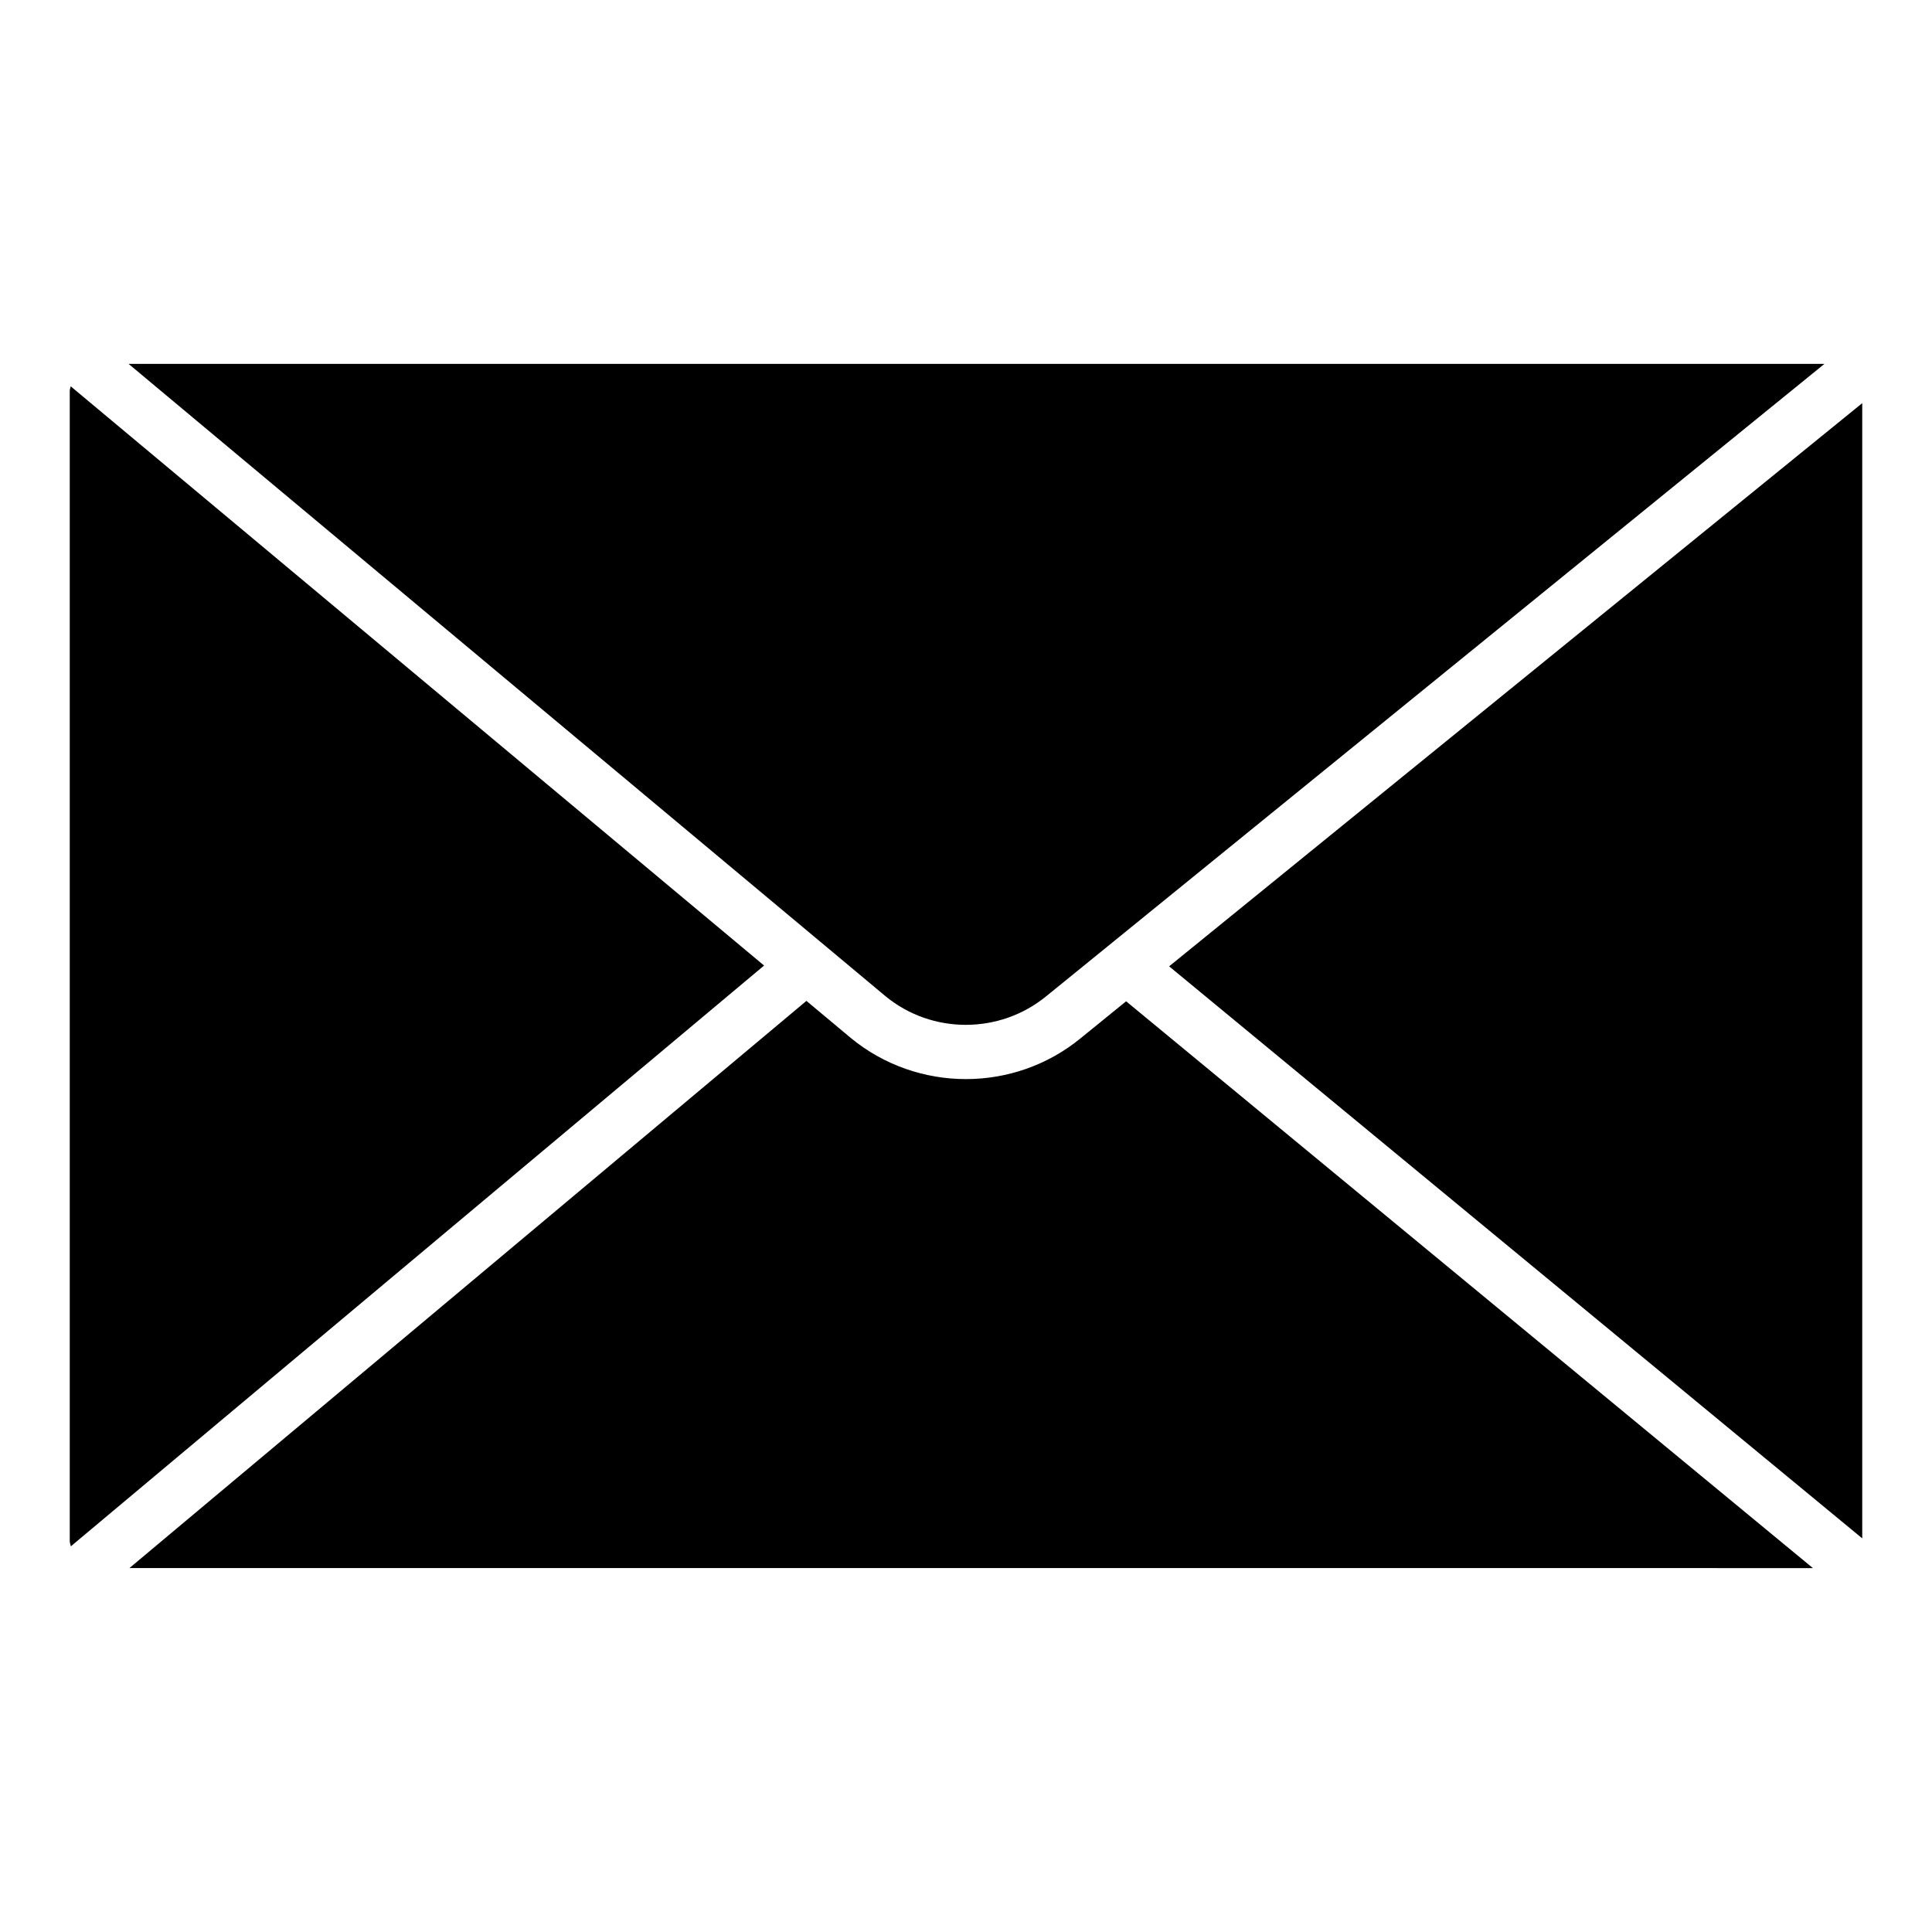
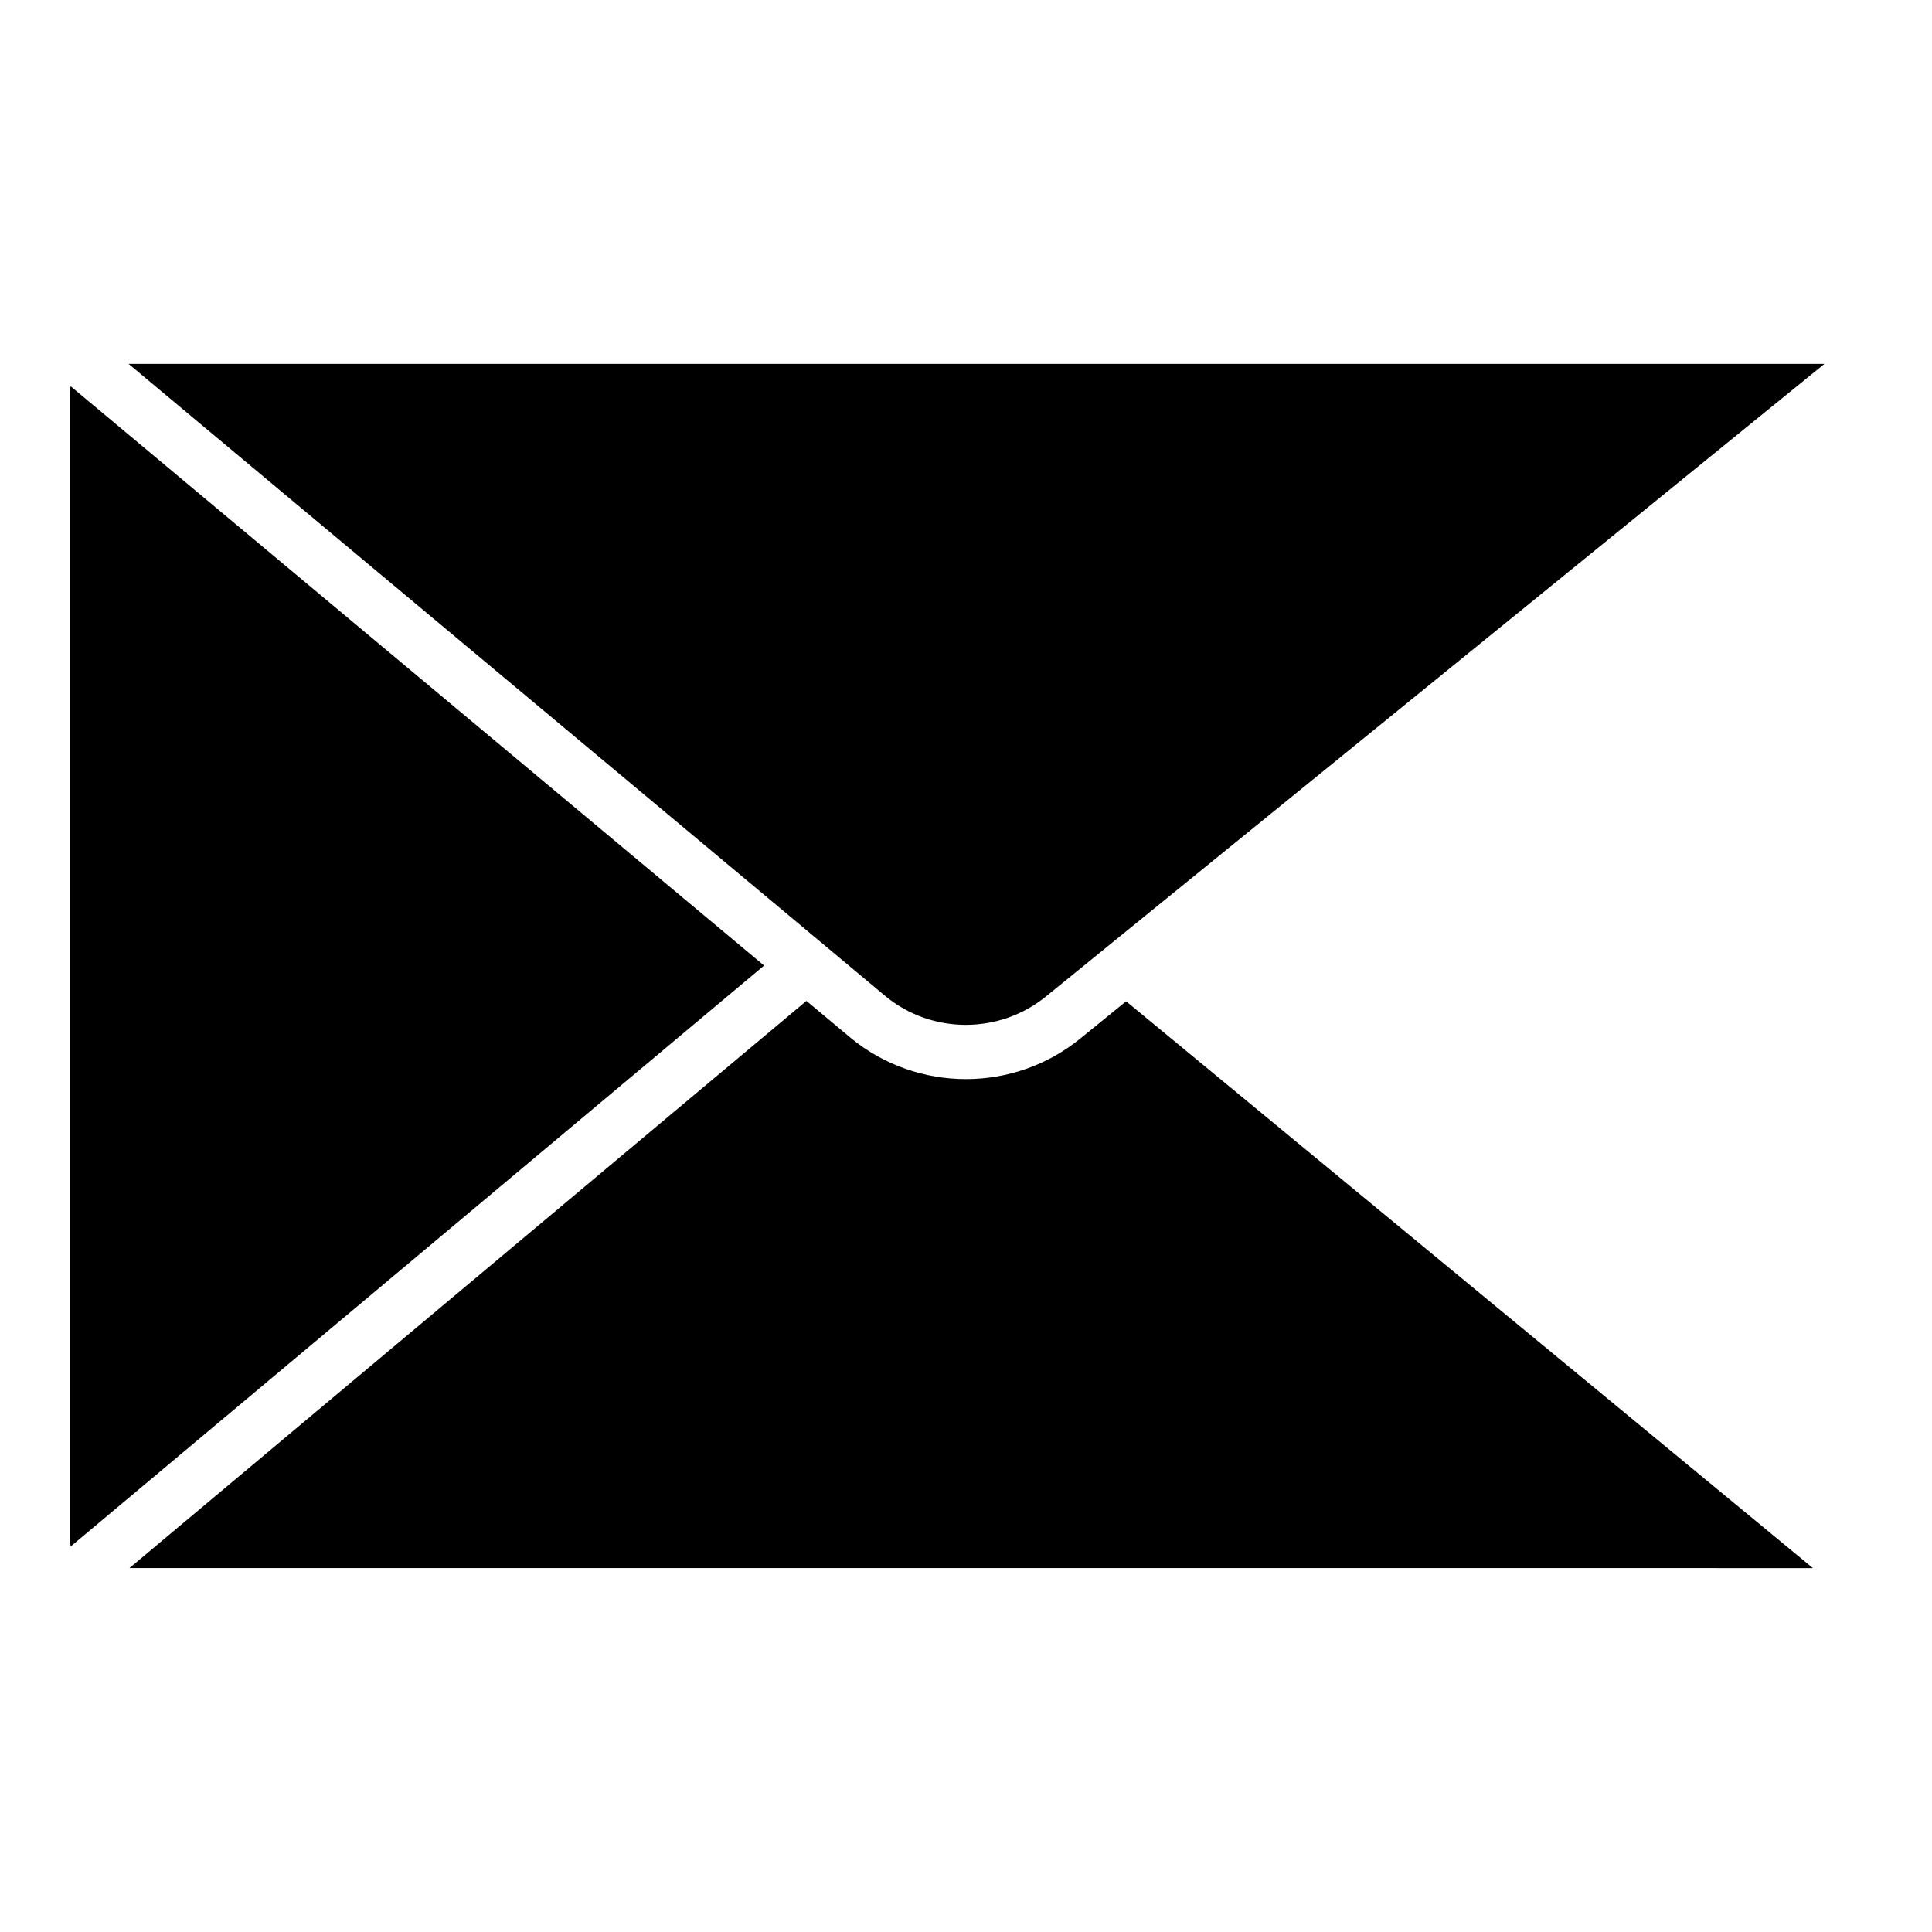
<svg xmlns="http://www.w3.org/2000/svg" fill="#000000" width="800px" height="800px" version="1.1" viewBox="144 144 512 512">
  <g>
    <path d="m346.49 399.88-183.75-153.5c-0.078 0.422-0.254 0.809-0.254 1.254v304.73c0 0.504 0.188 0.949 0.289 1.426z" />
-     <path d="m637.51 250.84-183.68 149.25 183.68 151.59z" />
    <path d="m624.44 559.56-182.01-150.21-12.059 9.801c-8.805 7.211-19.598 10.82-30.395 10.82-10.805 0-21.617-3.613-30.434-10.84l-11.832-9.887-179.41 150.31z" />
    <path d="m378.72 408.05c12.293 10.07 30.207 10.062 42.551-0.043l206.22-167.57h-449.41z" />
  </g>
</svg>